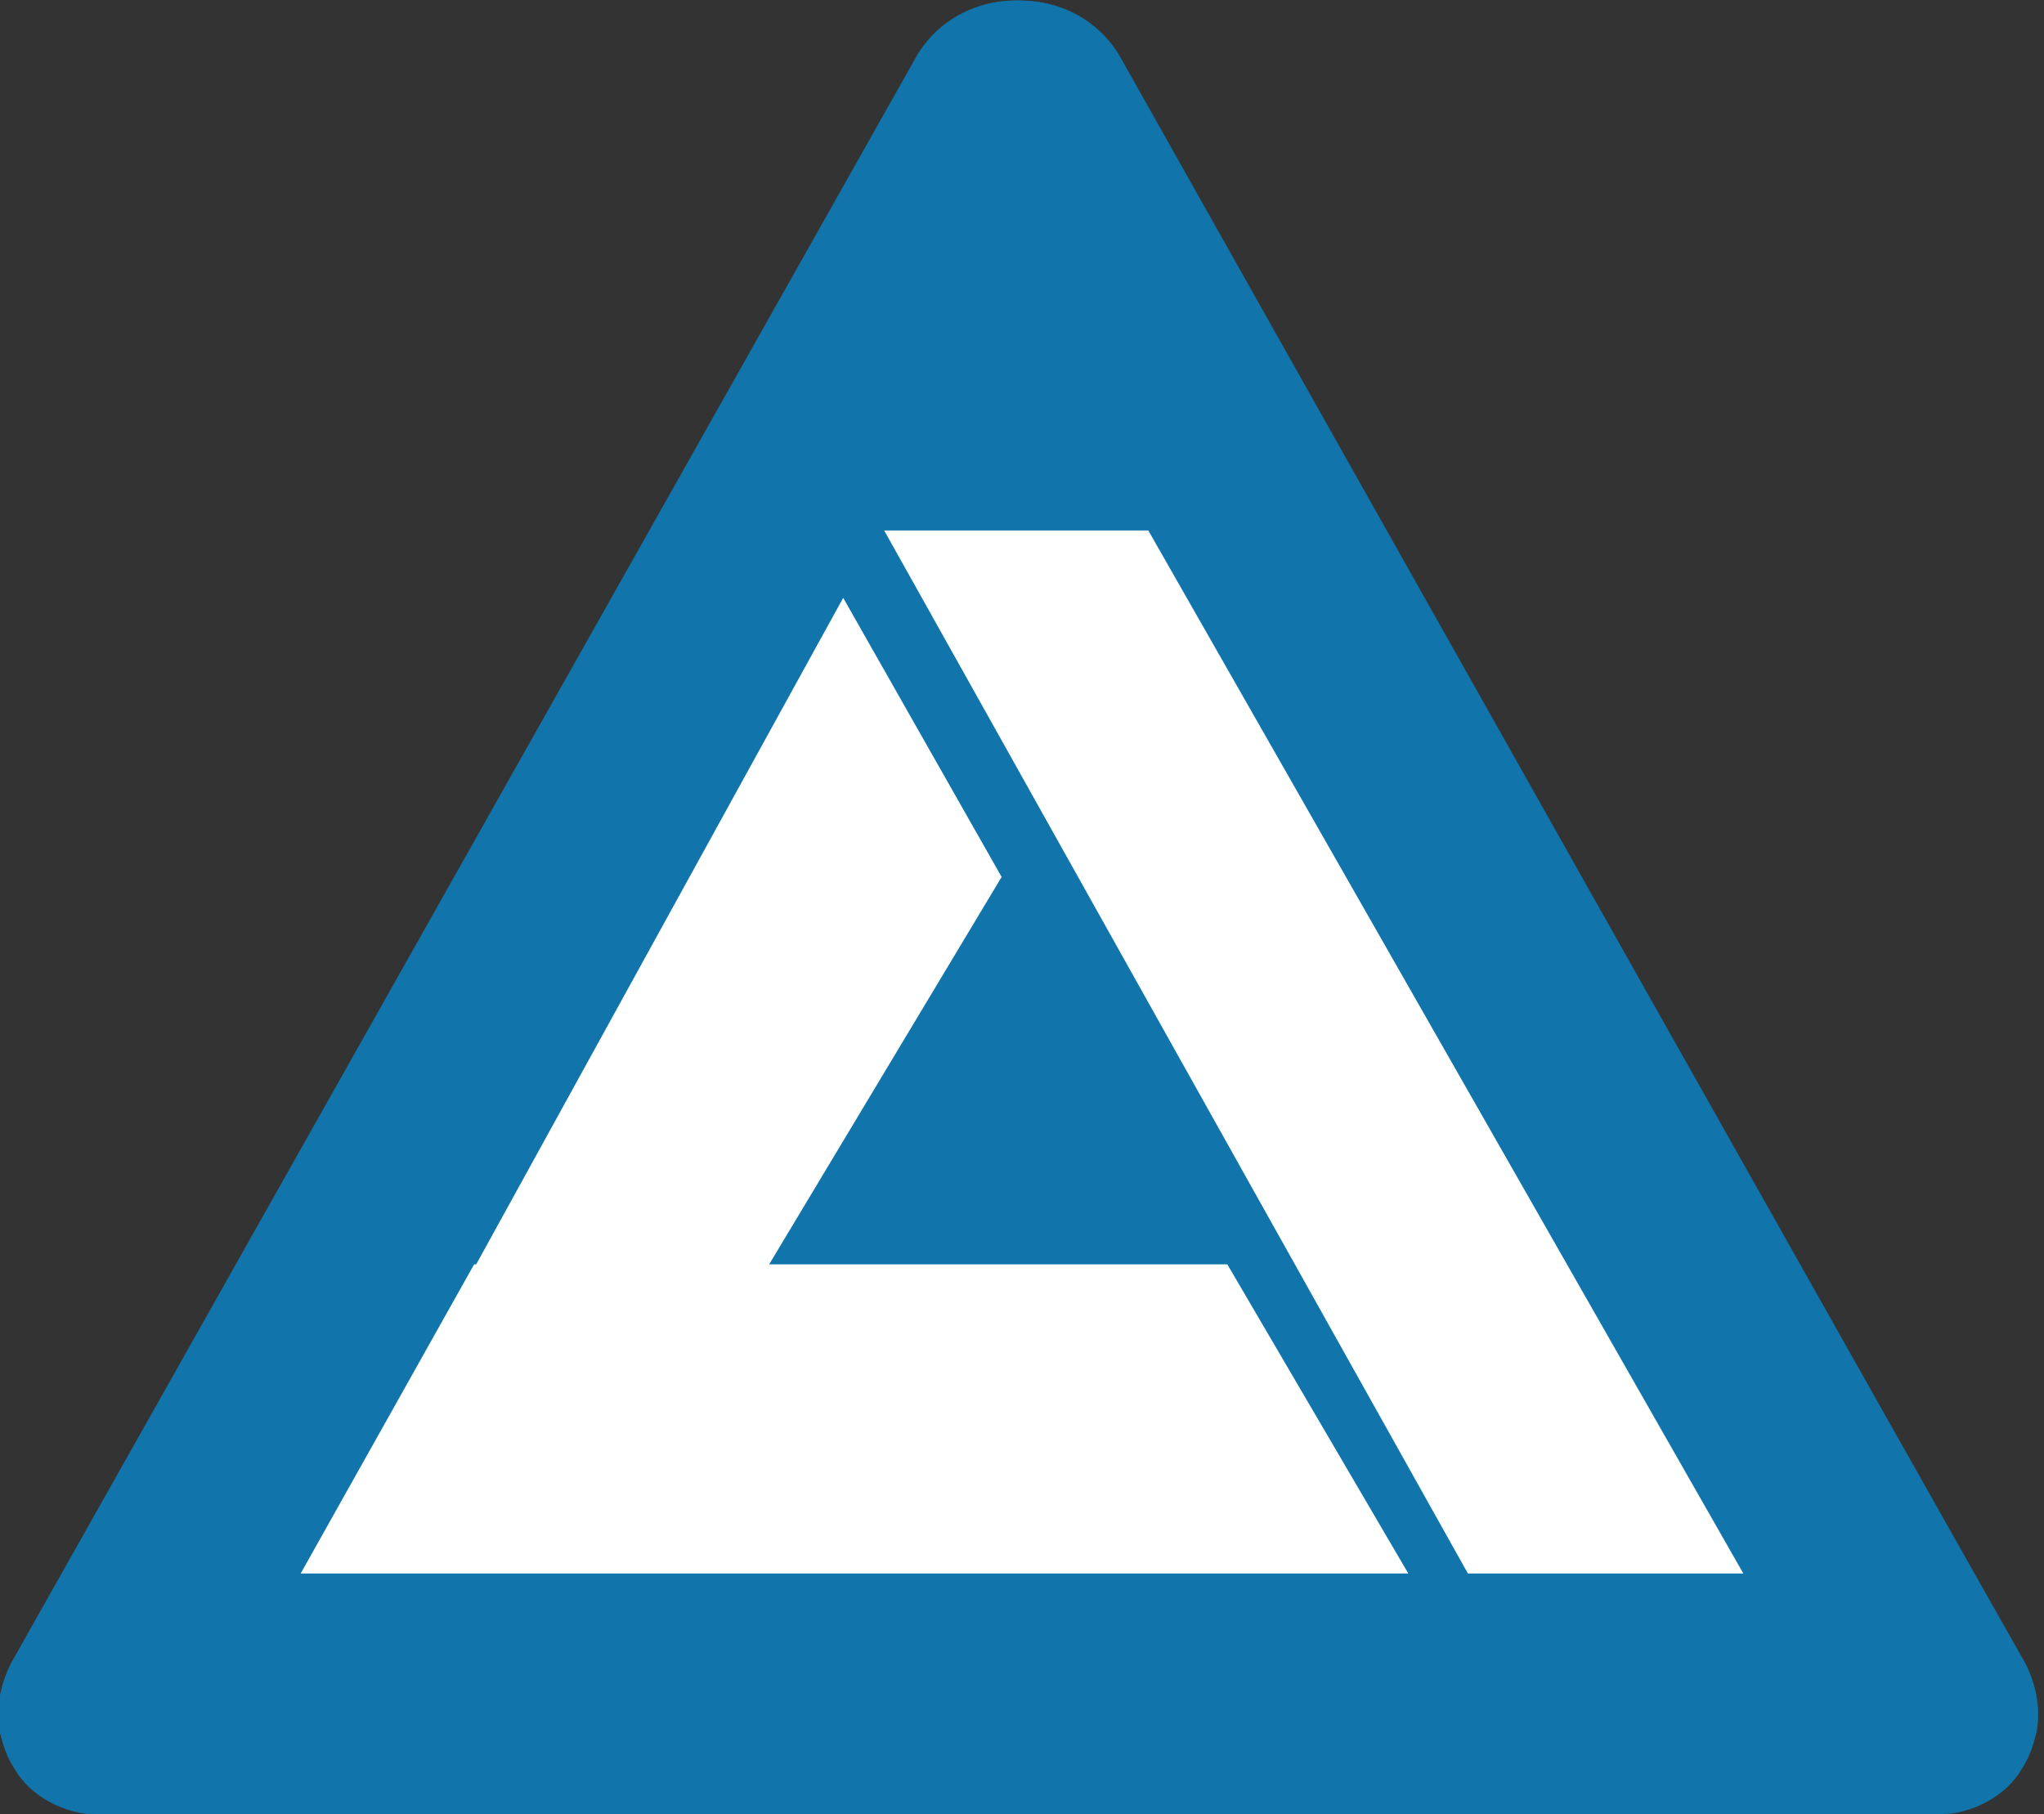
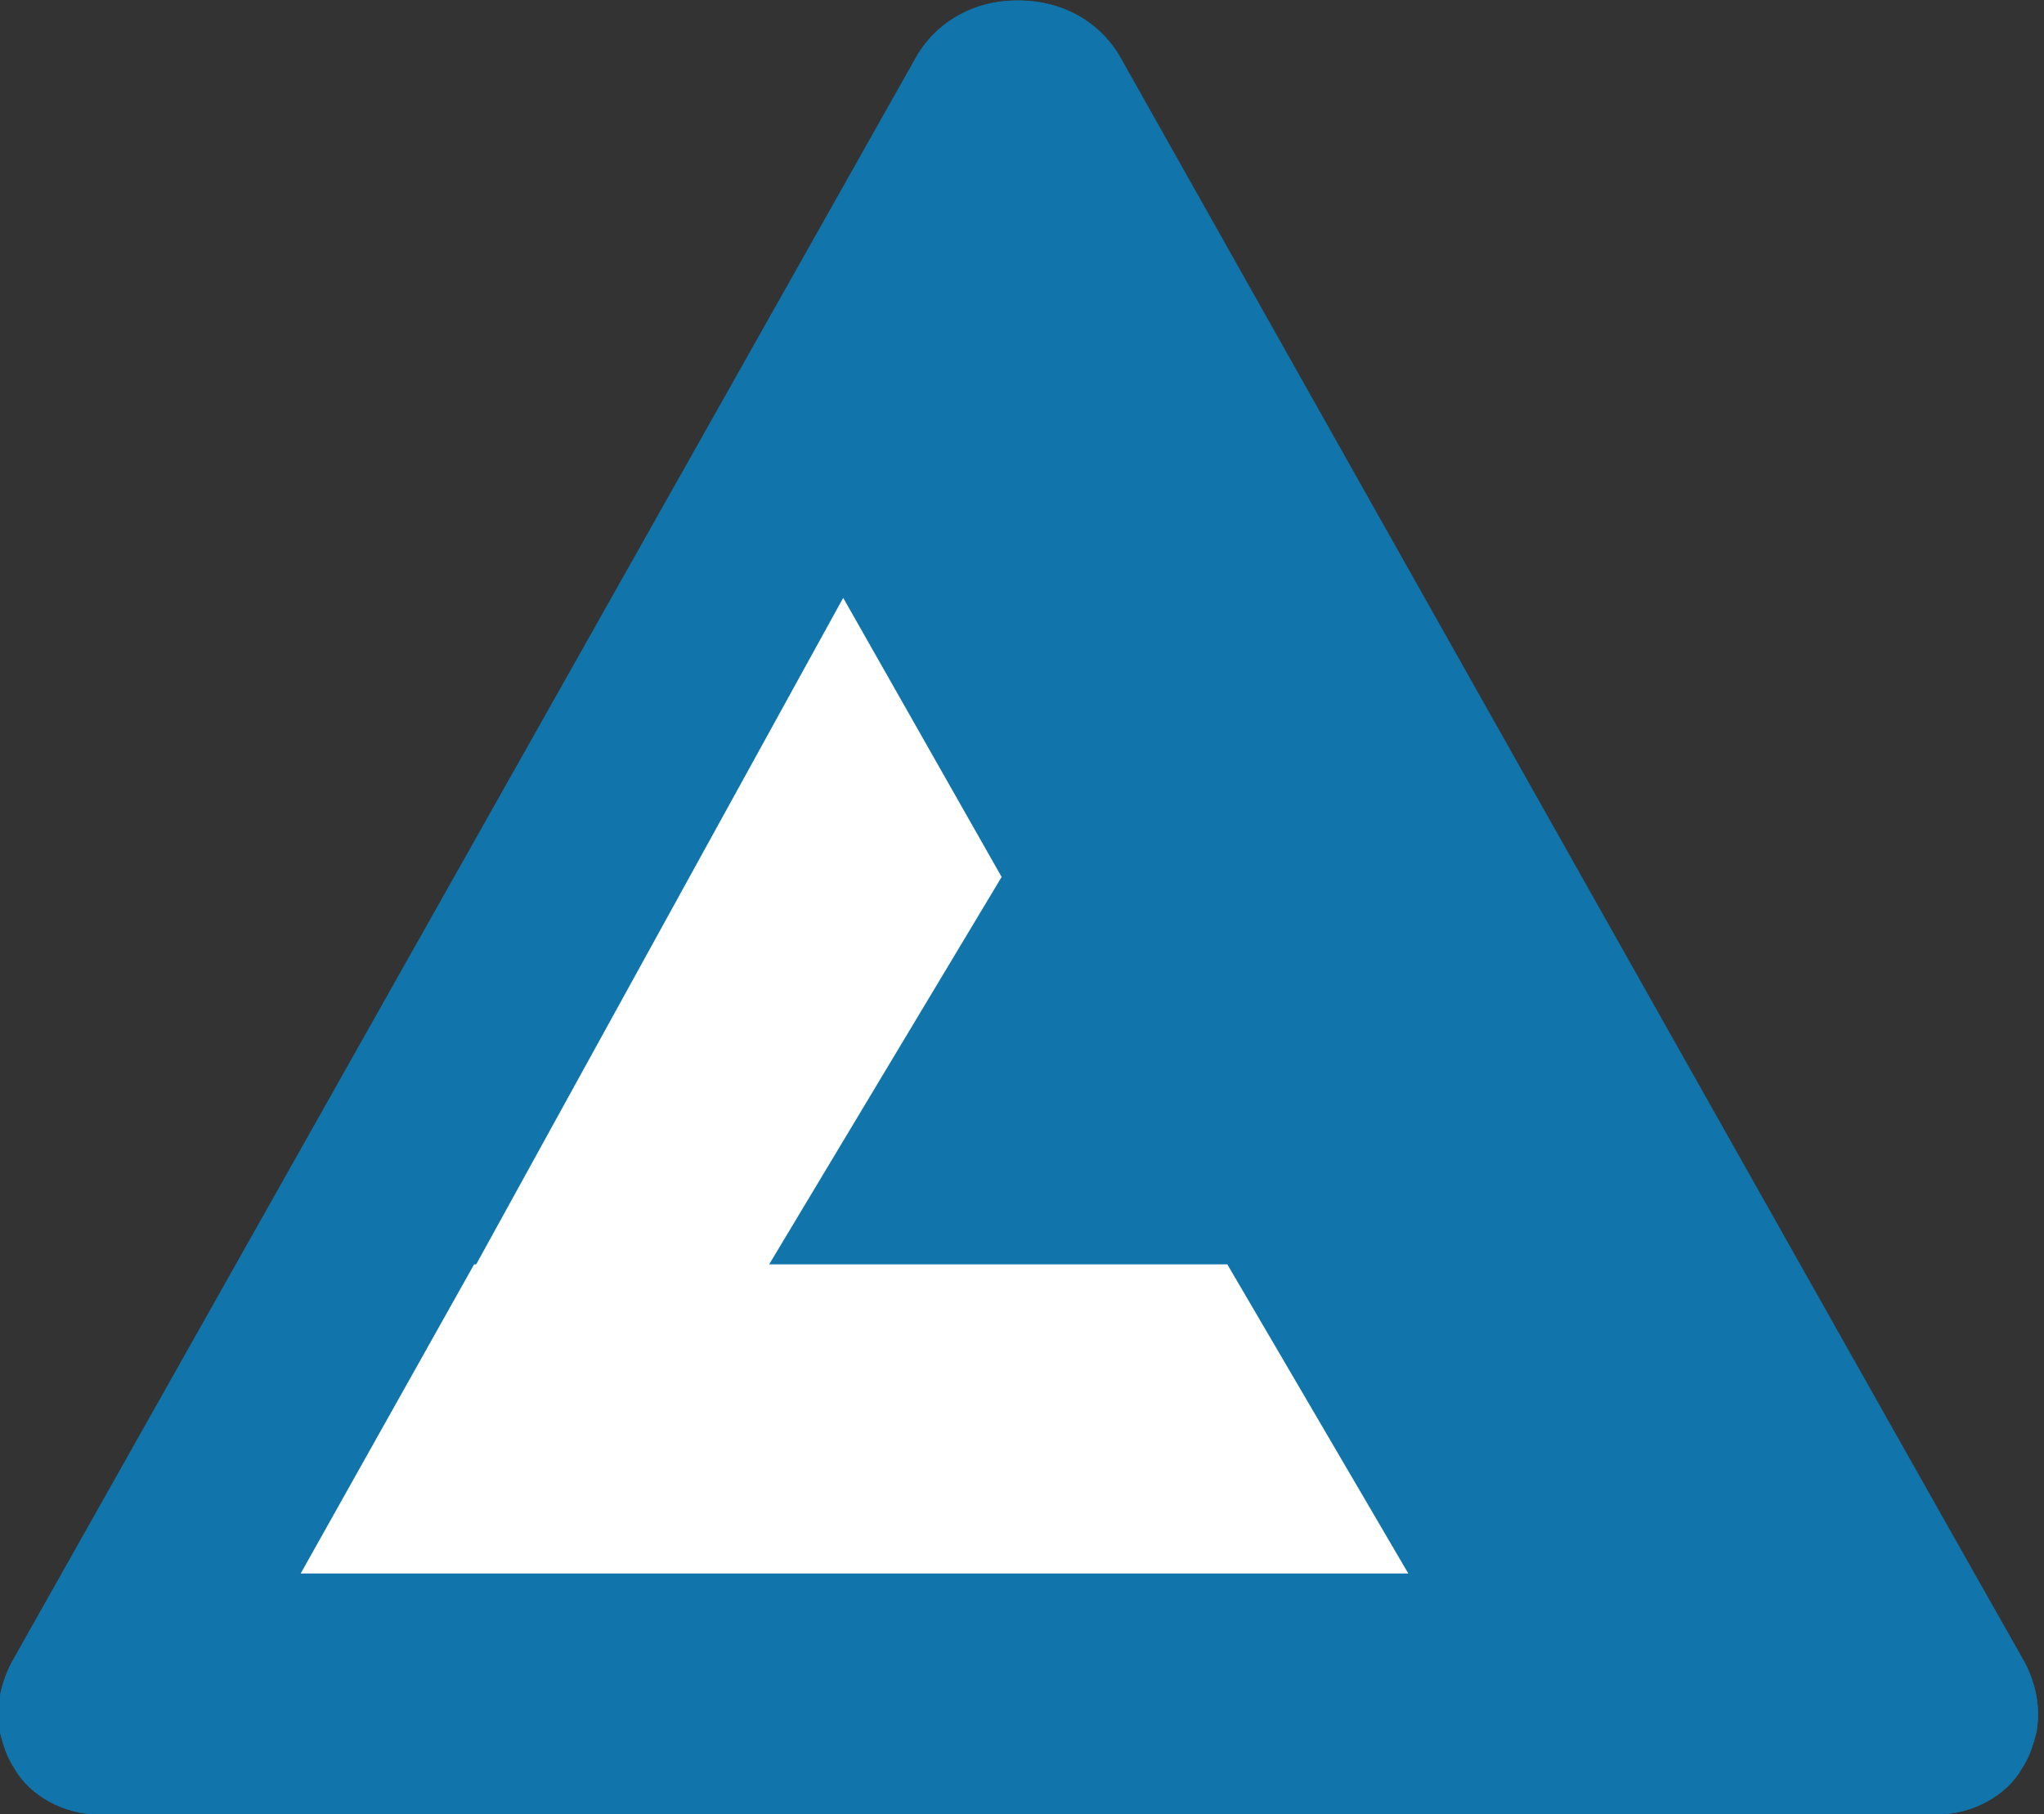
<svg xmlns="http://www.w3.org/2000/svg" version="1.1" id="Layer_1" x="0px" y="0px" viewBox="0 0 54.3 48.2" style="enable-background:new 0 0 54.3 48.2;" xml:space="preserve">
  <rect x="0" y="0" width="54.3" height="48.2" fill="#333333" stroke="none" />
  <style type="text/css">
	.st0{fill:#1175AB;stroke:#1175AB;stroke-width:1.399907e-02;stroke-miterlimit:9.999;}
	.st1{fill:#1175AB;stroke:#1175AB;stroke-width:2.015867e-02;stroke-miterlimit:9.999;}
	.st2{fill:#FFFFFF;stroke:#FFFFFF;stroke-width:1.399907e-02;stroke-miterlimit:9.999;}
	.st3{fill:#FFFFFF;}
	.st4{fill:none;stroke:#FFFFFF;stroke-width:1.399907e-02;stroke-miterlimit:9.999;}
</style>
  <g id="Layer_2_1_">
    <g id="Layer_1-2">
-       <path class="st0" d="M2.6,48.2h48.9c0.9,0,1.8-0.5,2.2-1.2c0.2-0.3,0.3-0.6,0.4-1c0.1-0.6,0-1.2-0.3-1.8    c-2.5-4.4-17.7-31.4-24-42.6c-0.8-1.5-2.7-2-4.2-1.2c-0.5,0.3-0.9,0.7-1.2,1.2L0.7,43.5c-0.2,2.2-0.6,0.2-0.2,2.2" />
+       <path class="st0" d="M2.6,48.2h48.9c0.9,0,1.8-0.5,2.2-1.2c0.2-0.3,0.3-0.6,0.4-1c0.1-0.6,0-1.2-0.3-1.8    c-2.5-4.4-17.7-31.4-24-42.6c-0.8-1.5-2.7-2-4.2-1.2c-0.5,0.3-0.9,0.7-1.2,1.2c-0.2,2.2-0.6,0.2-0.2,2.2" />
      <path class="st1" d="M51.6,48.2H2.6c-0.9,0-1.8-0.5-2.2-1.2c-0.2-0.3-0.3-0.6-0.4-1c-0.1-0.6,0-1.2,0.3-1.8l24-42.6    c0.8-1.5,2.7-2,4.2-1.2c0.5,0.3,0.9,0.7,1.2,1.2l23.5,41.9c0.2,2.2,1.3,2.5,0.3,2.2" />
      <polygon class="st2" points="26.6,23.3 20.3,33.8 12.6,33.7 22.4,15.9   " />
      <polygon class="st3" points="32.6,33.6 12.6,33.6 8,41.8 37.4,41.8   " />
      <polygon class="st4" points="32.6,33.6 12.6,33.6 8,41.8 37.4,41.8   " />
-       <polygon class="st2" points="39,41.8 23.5,14.1 30.5,14.1 46.3,41.8   " />
    </g>
  </g>
</svg>